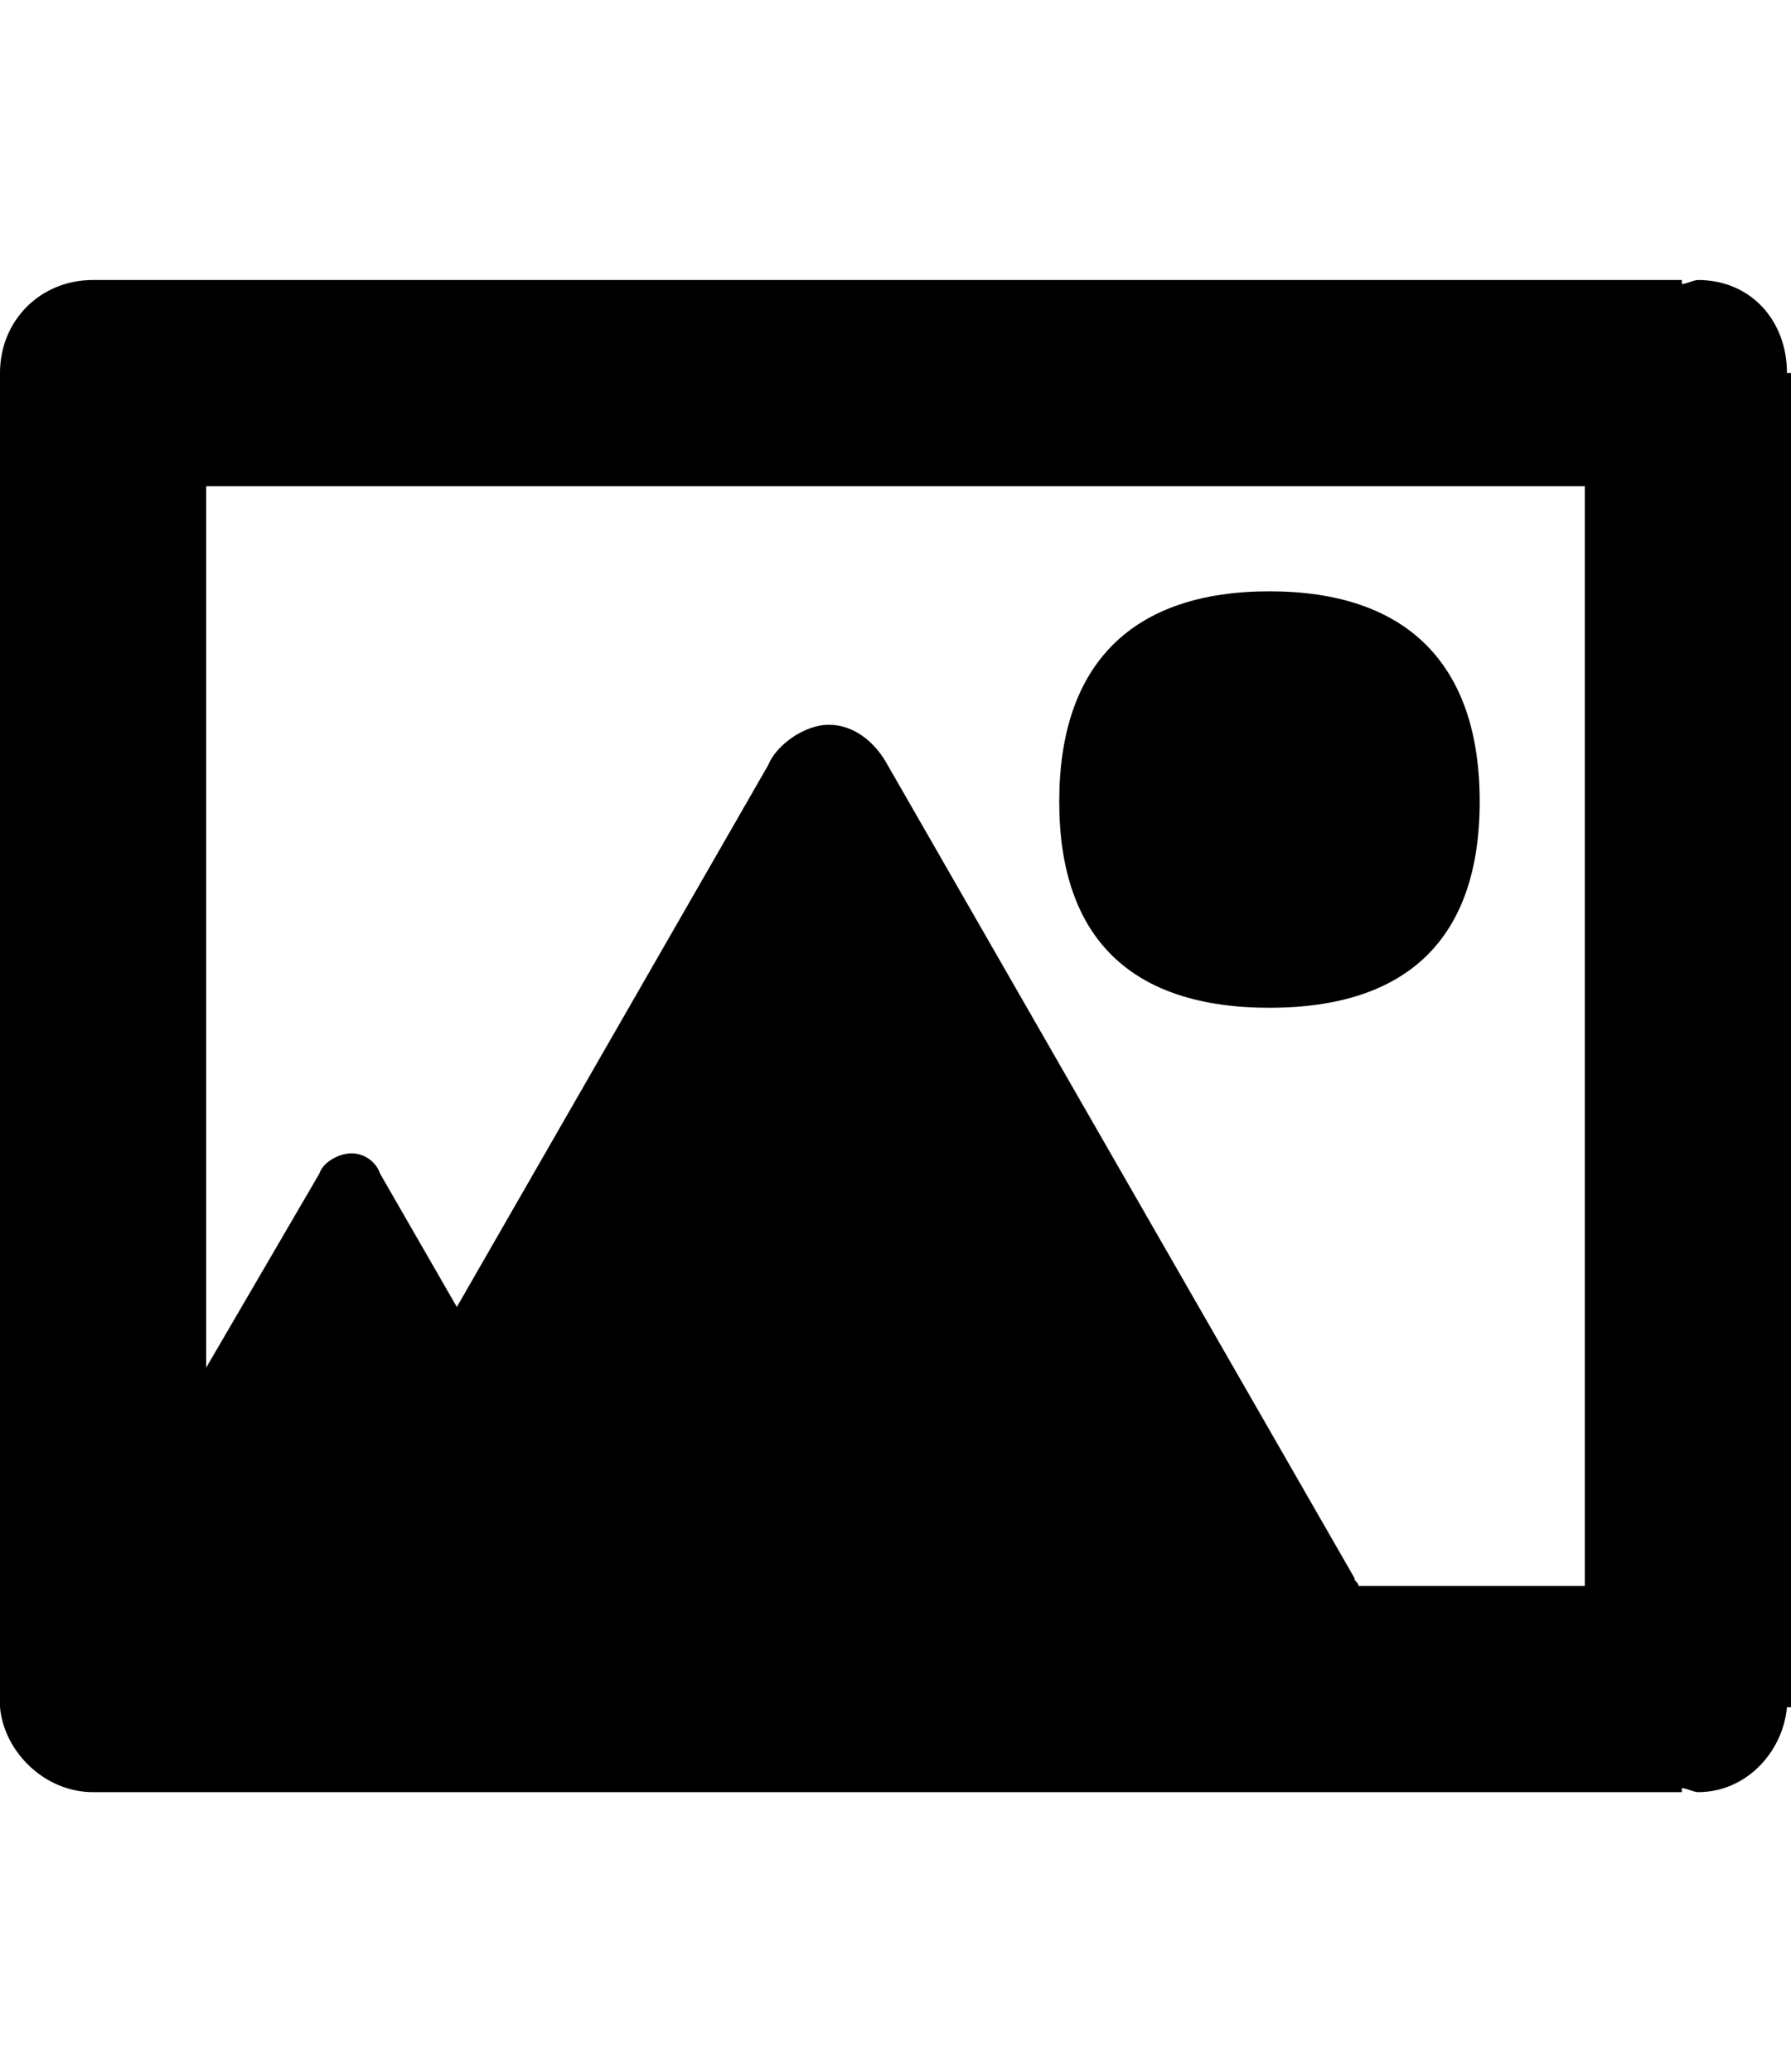
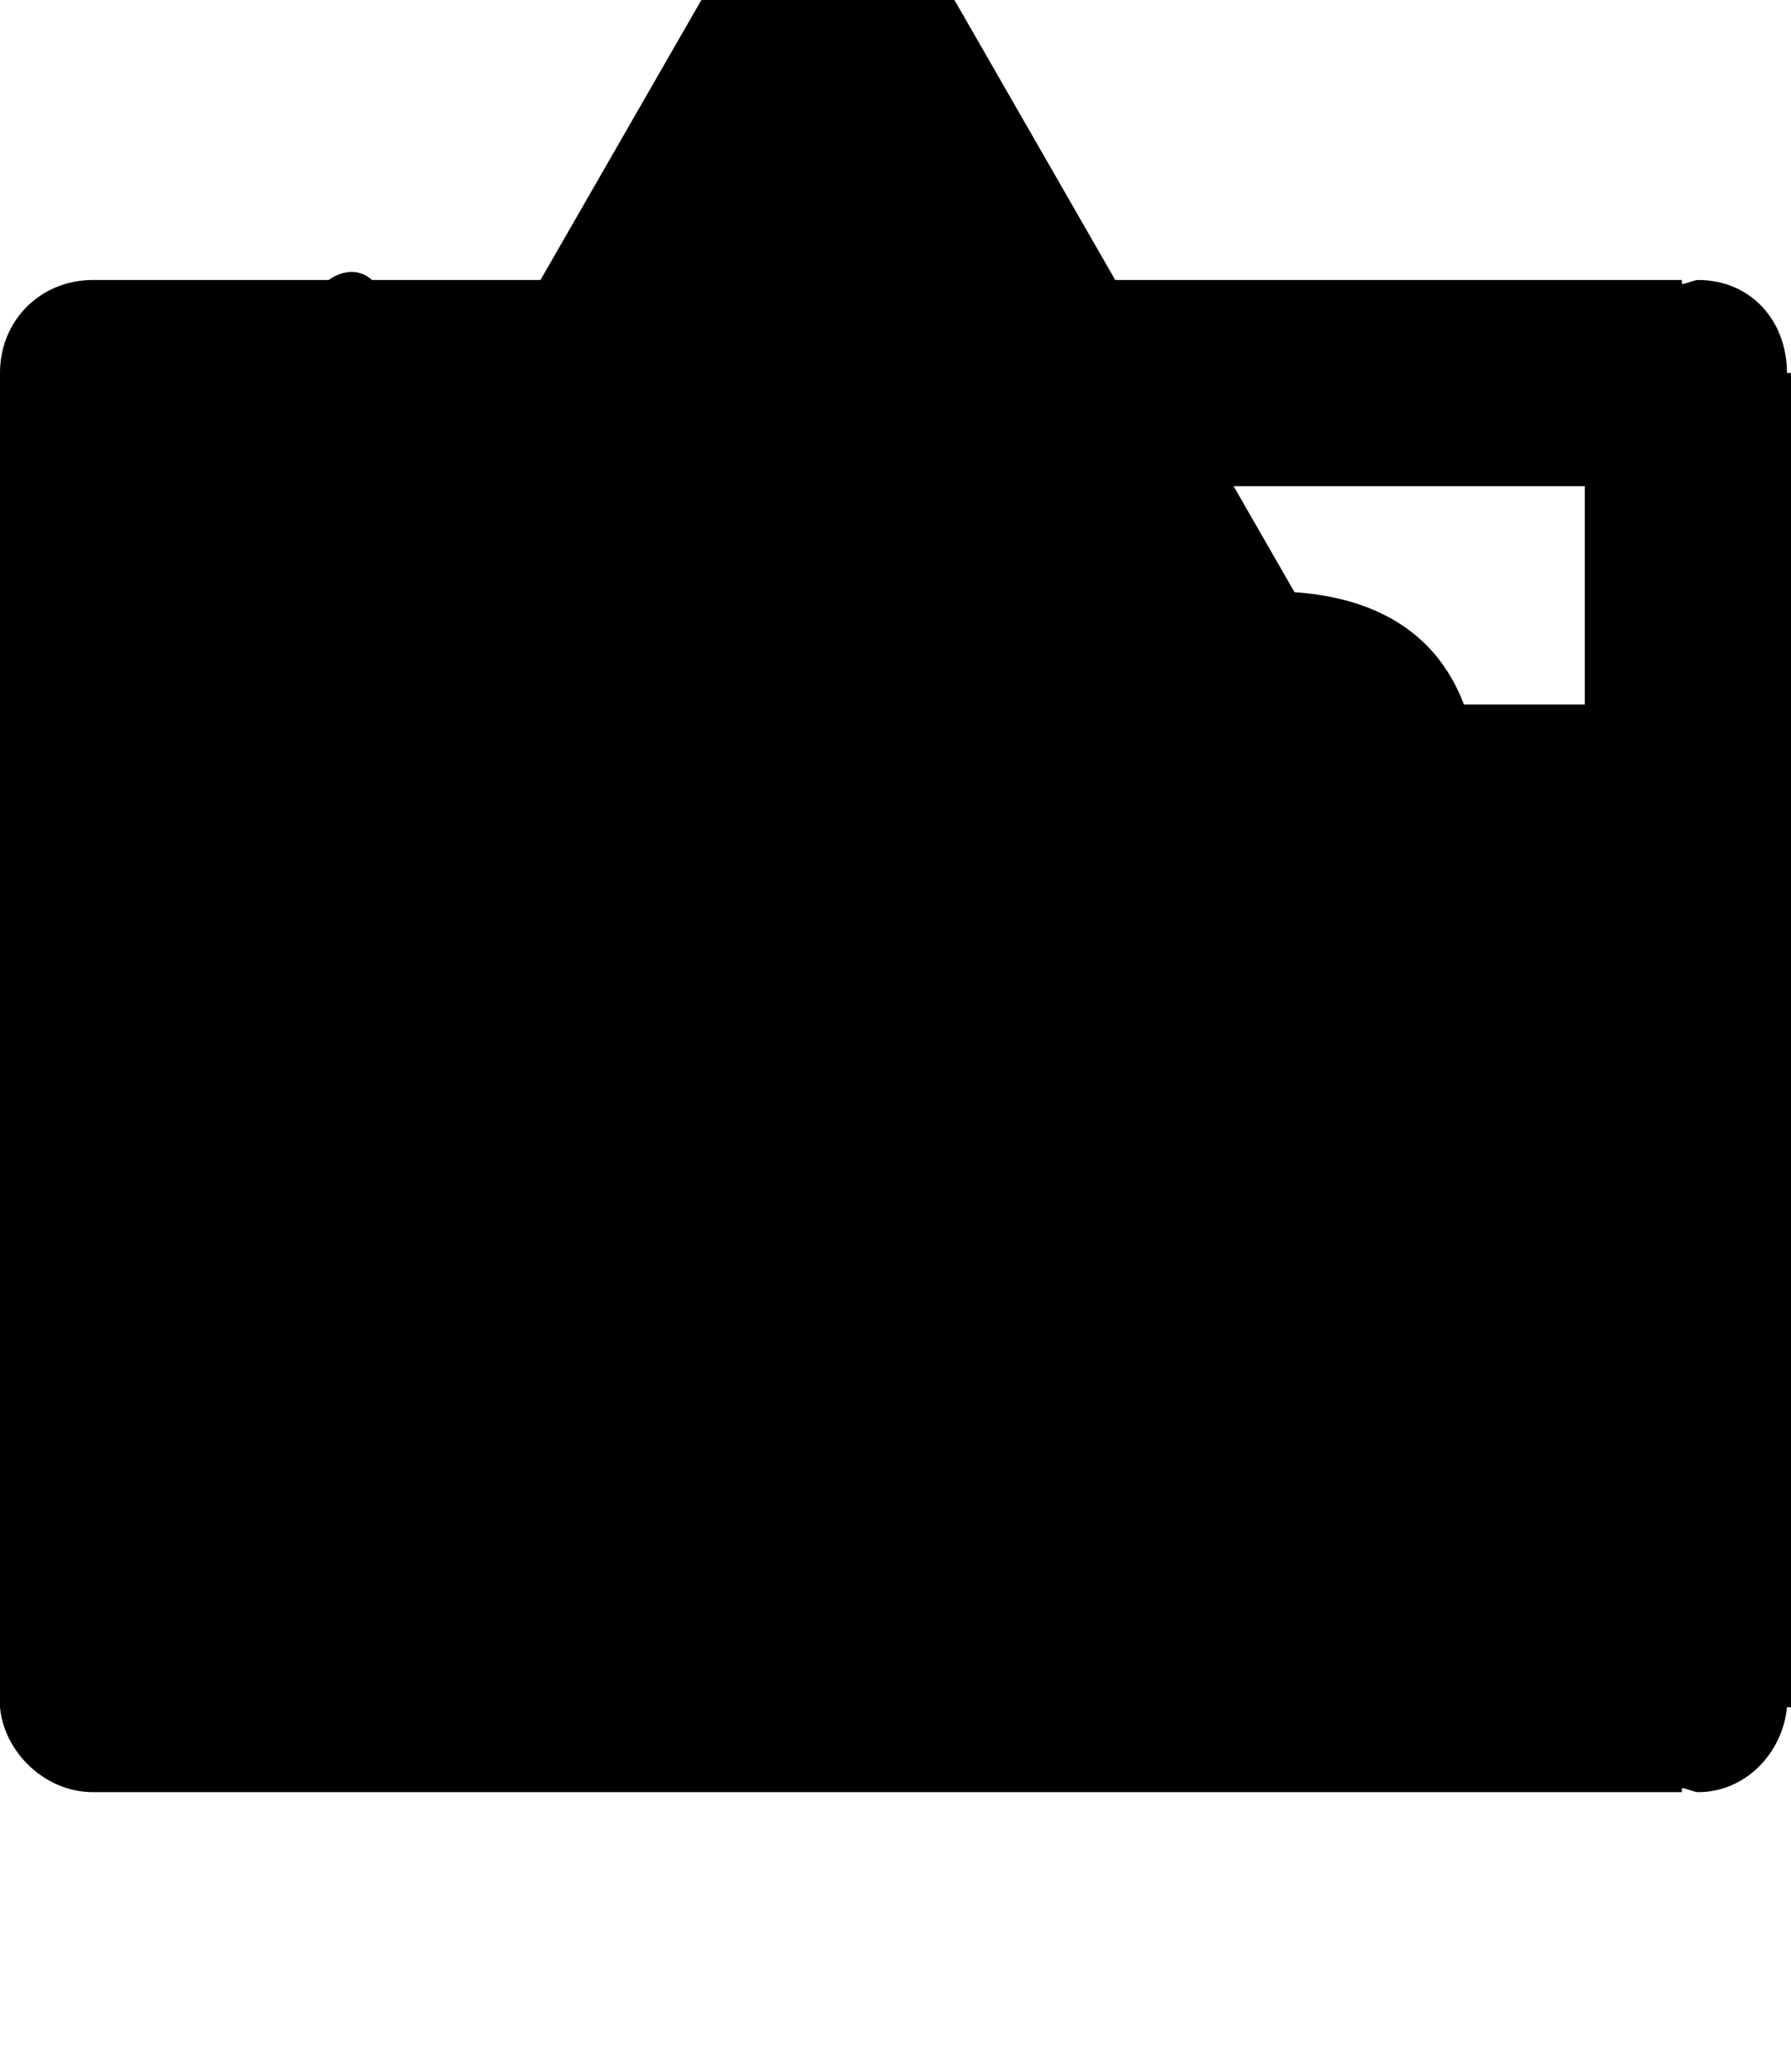
<svg xmlns="http://www.w3.org/2000/svg" version="1.1" id="photo" viewBox="0 0 443 512.5">
-   <path d="M442 92.25h1v330h-1c-1 11-10 21-22 21-1 0-3-1-4-1v1H23c-12 0-22-10-23-21v-330c0-13 10-23 23-23h393v1c1 0 3-1 4-1 13 0 22 10 22 23zm-50 300v-272H51v218l28-48c1-3 5-5 8-5s6 2 7 5l19 33 77-134c2-5 9-10 15-10s11 4 14 9l116 202c0 1 1 1 1 2h56zm-130-194c0-34 18-52 52-52s52 18 52 52-18 51-52 51-52-17-52-51z" />
+   <path d="M442 92.25h1v330h-1c-1 11-10 21-22 21-1 0-3-1-4-1v1H23c-12 0-22-10-23-21v-330c0-13 10-23 23-23h393v1c1 0 3-1 4-1 13 0 22 10 22 23zm-50 300v-272H51l28-48c1-3 5-5 8-5s6 2 7 5l19 33 77-134c2-5 9-10 15-10s11 4 14 9l116 202c0 1 1 1 1 2h56zm-130-194c0-34 18-52 52-52s52 18 52 52-18 51-52 51-52-17-52-51z" />
</svg>